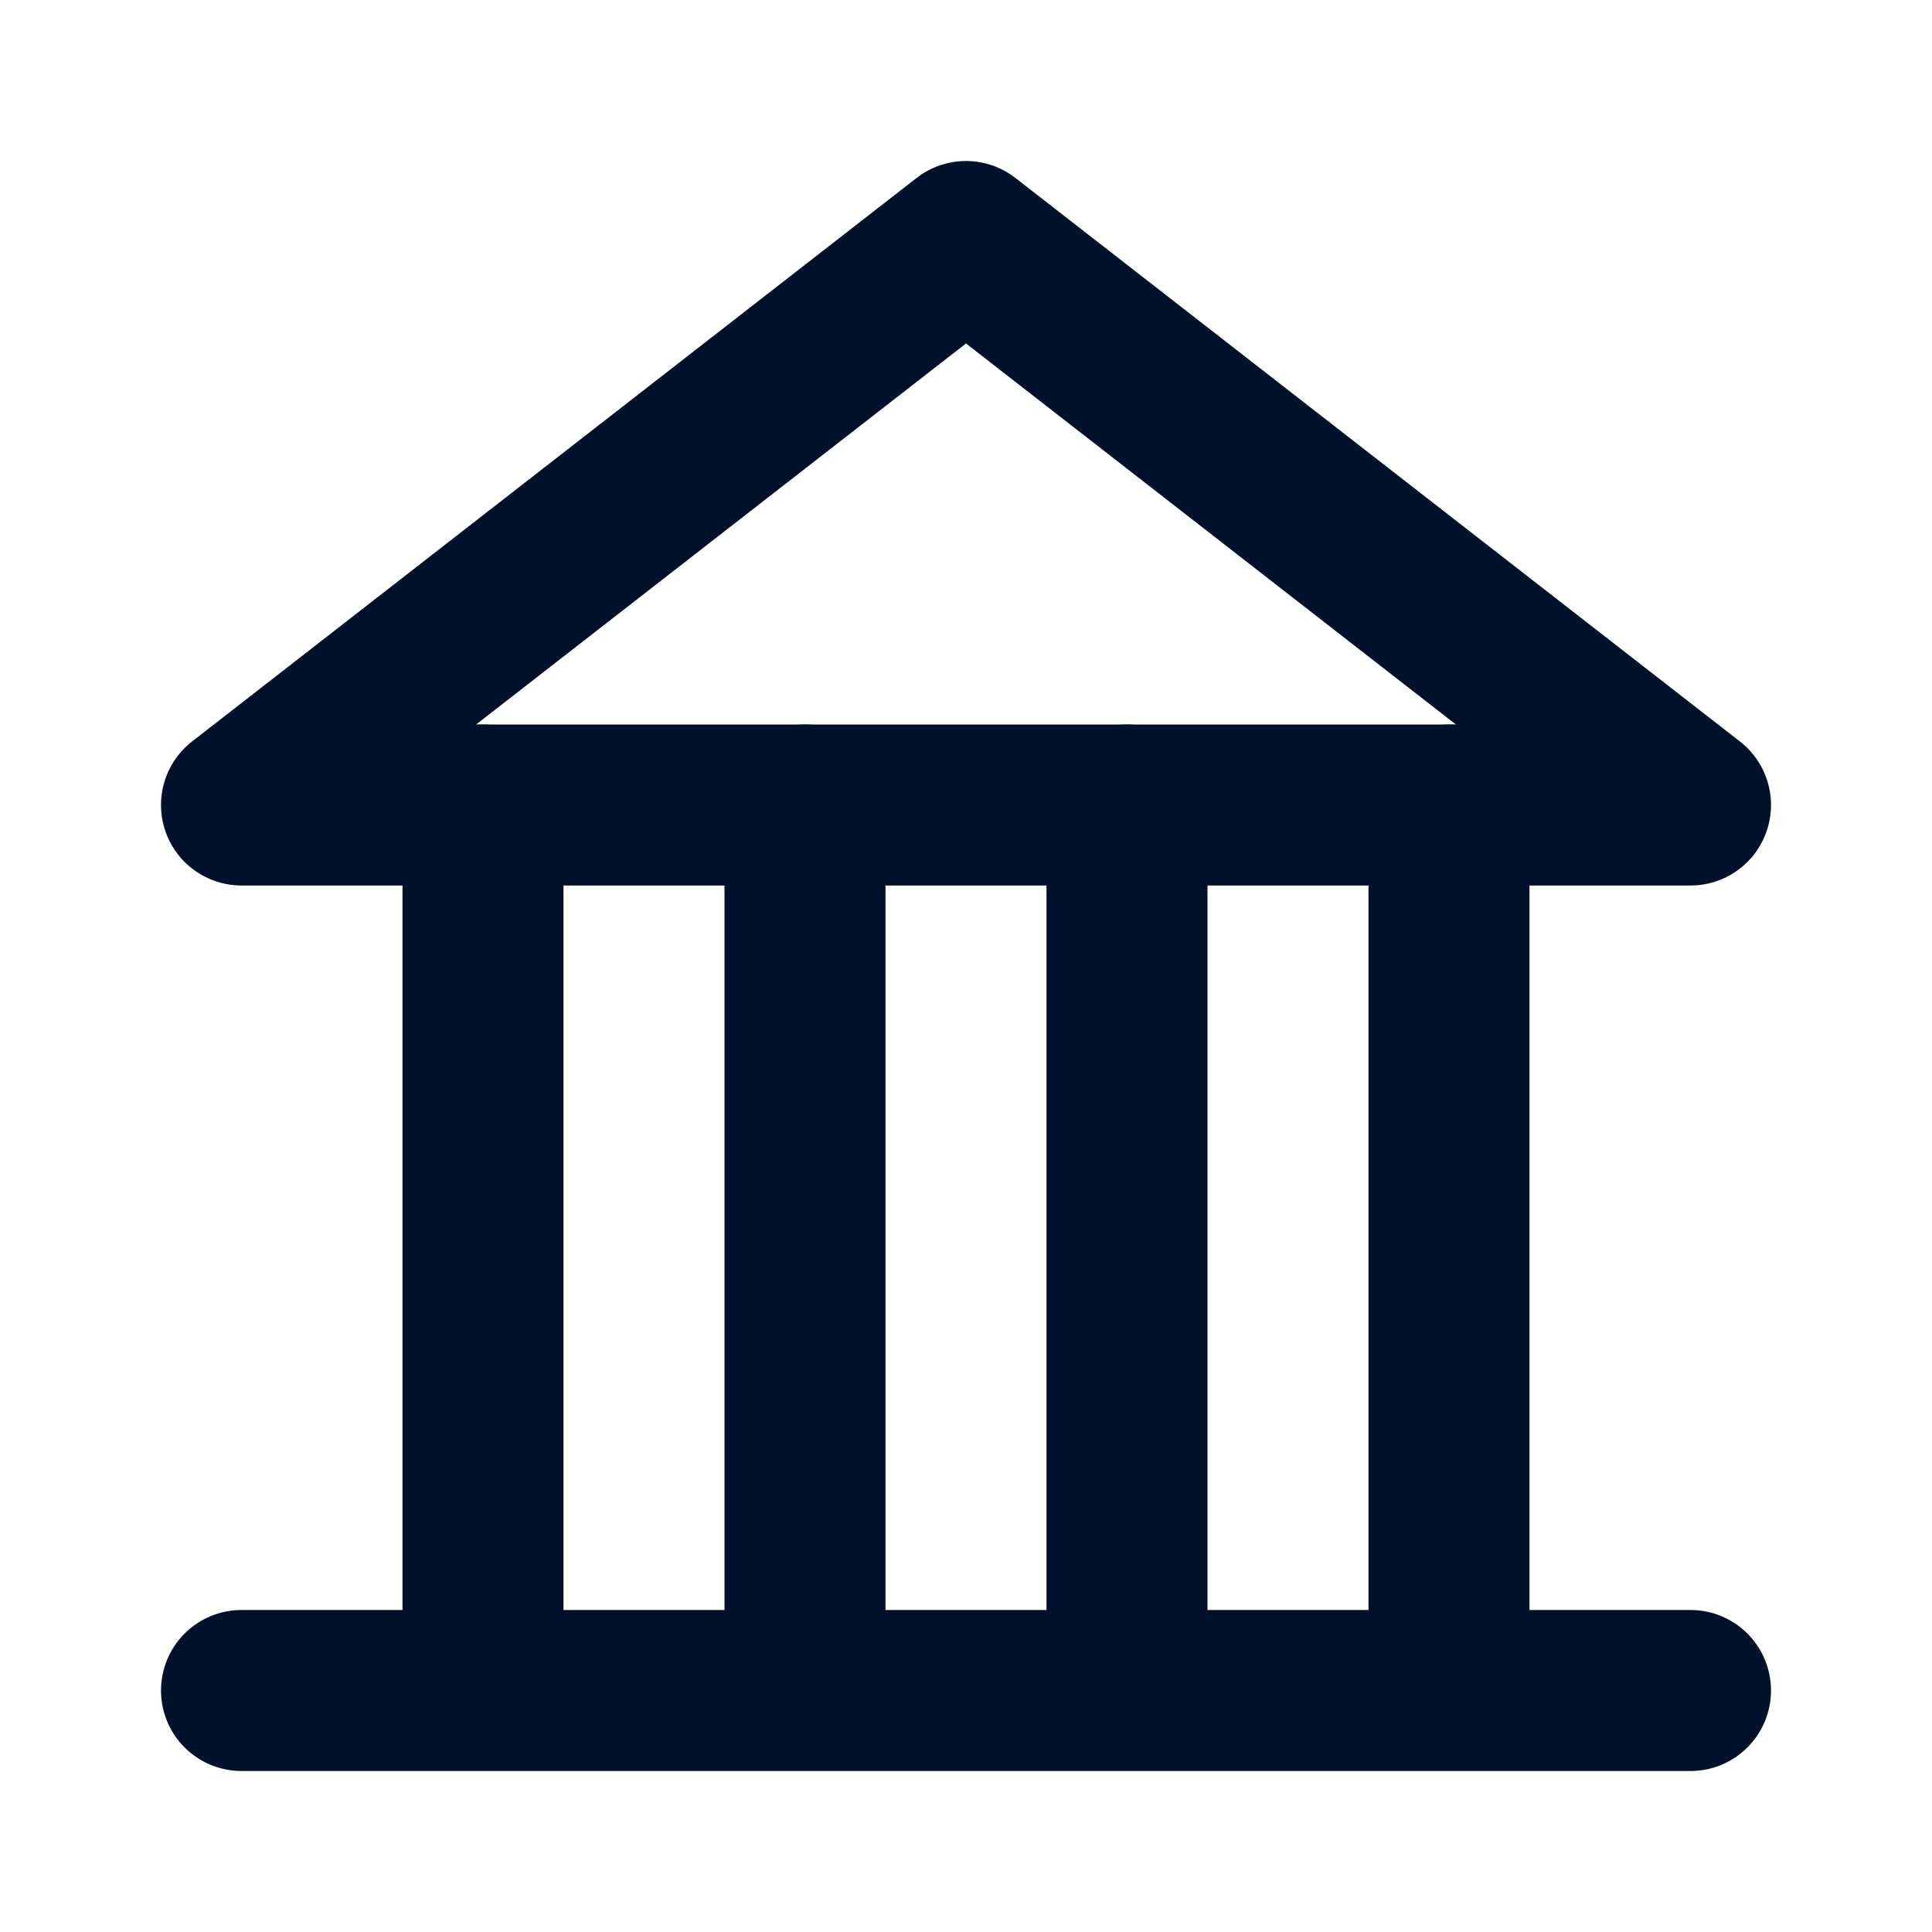
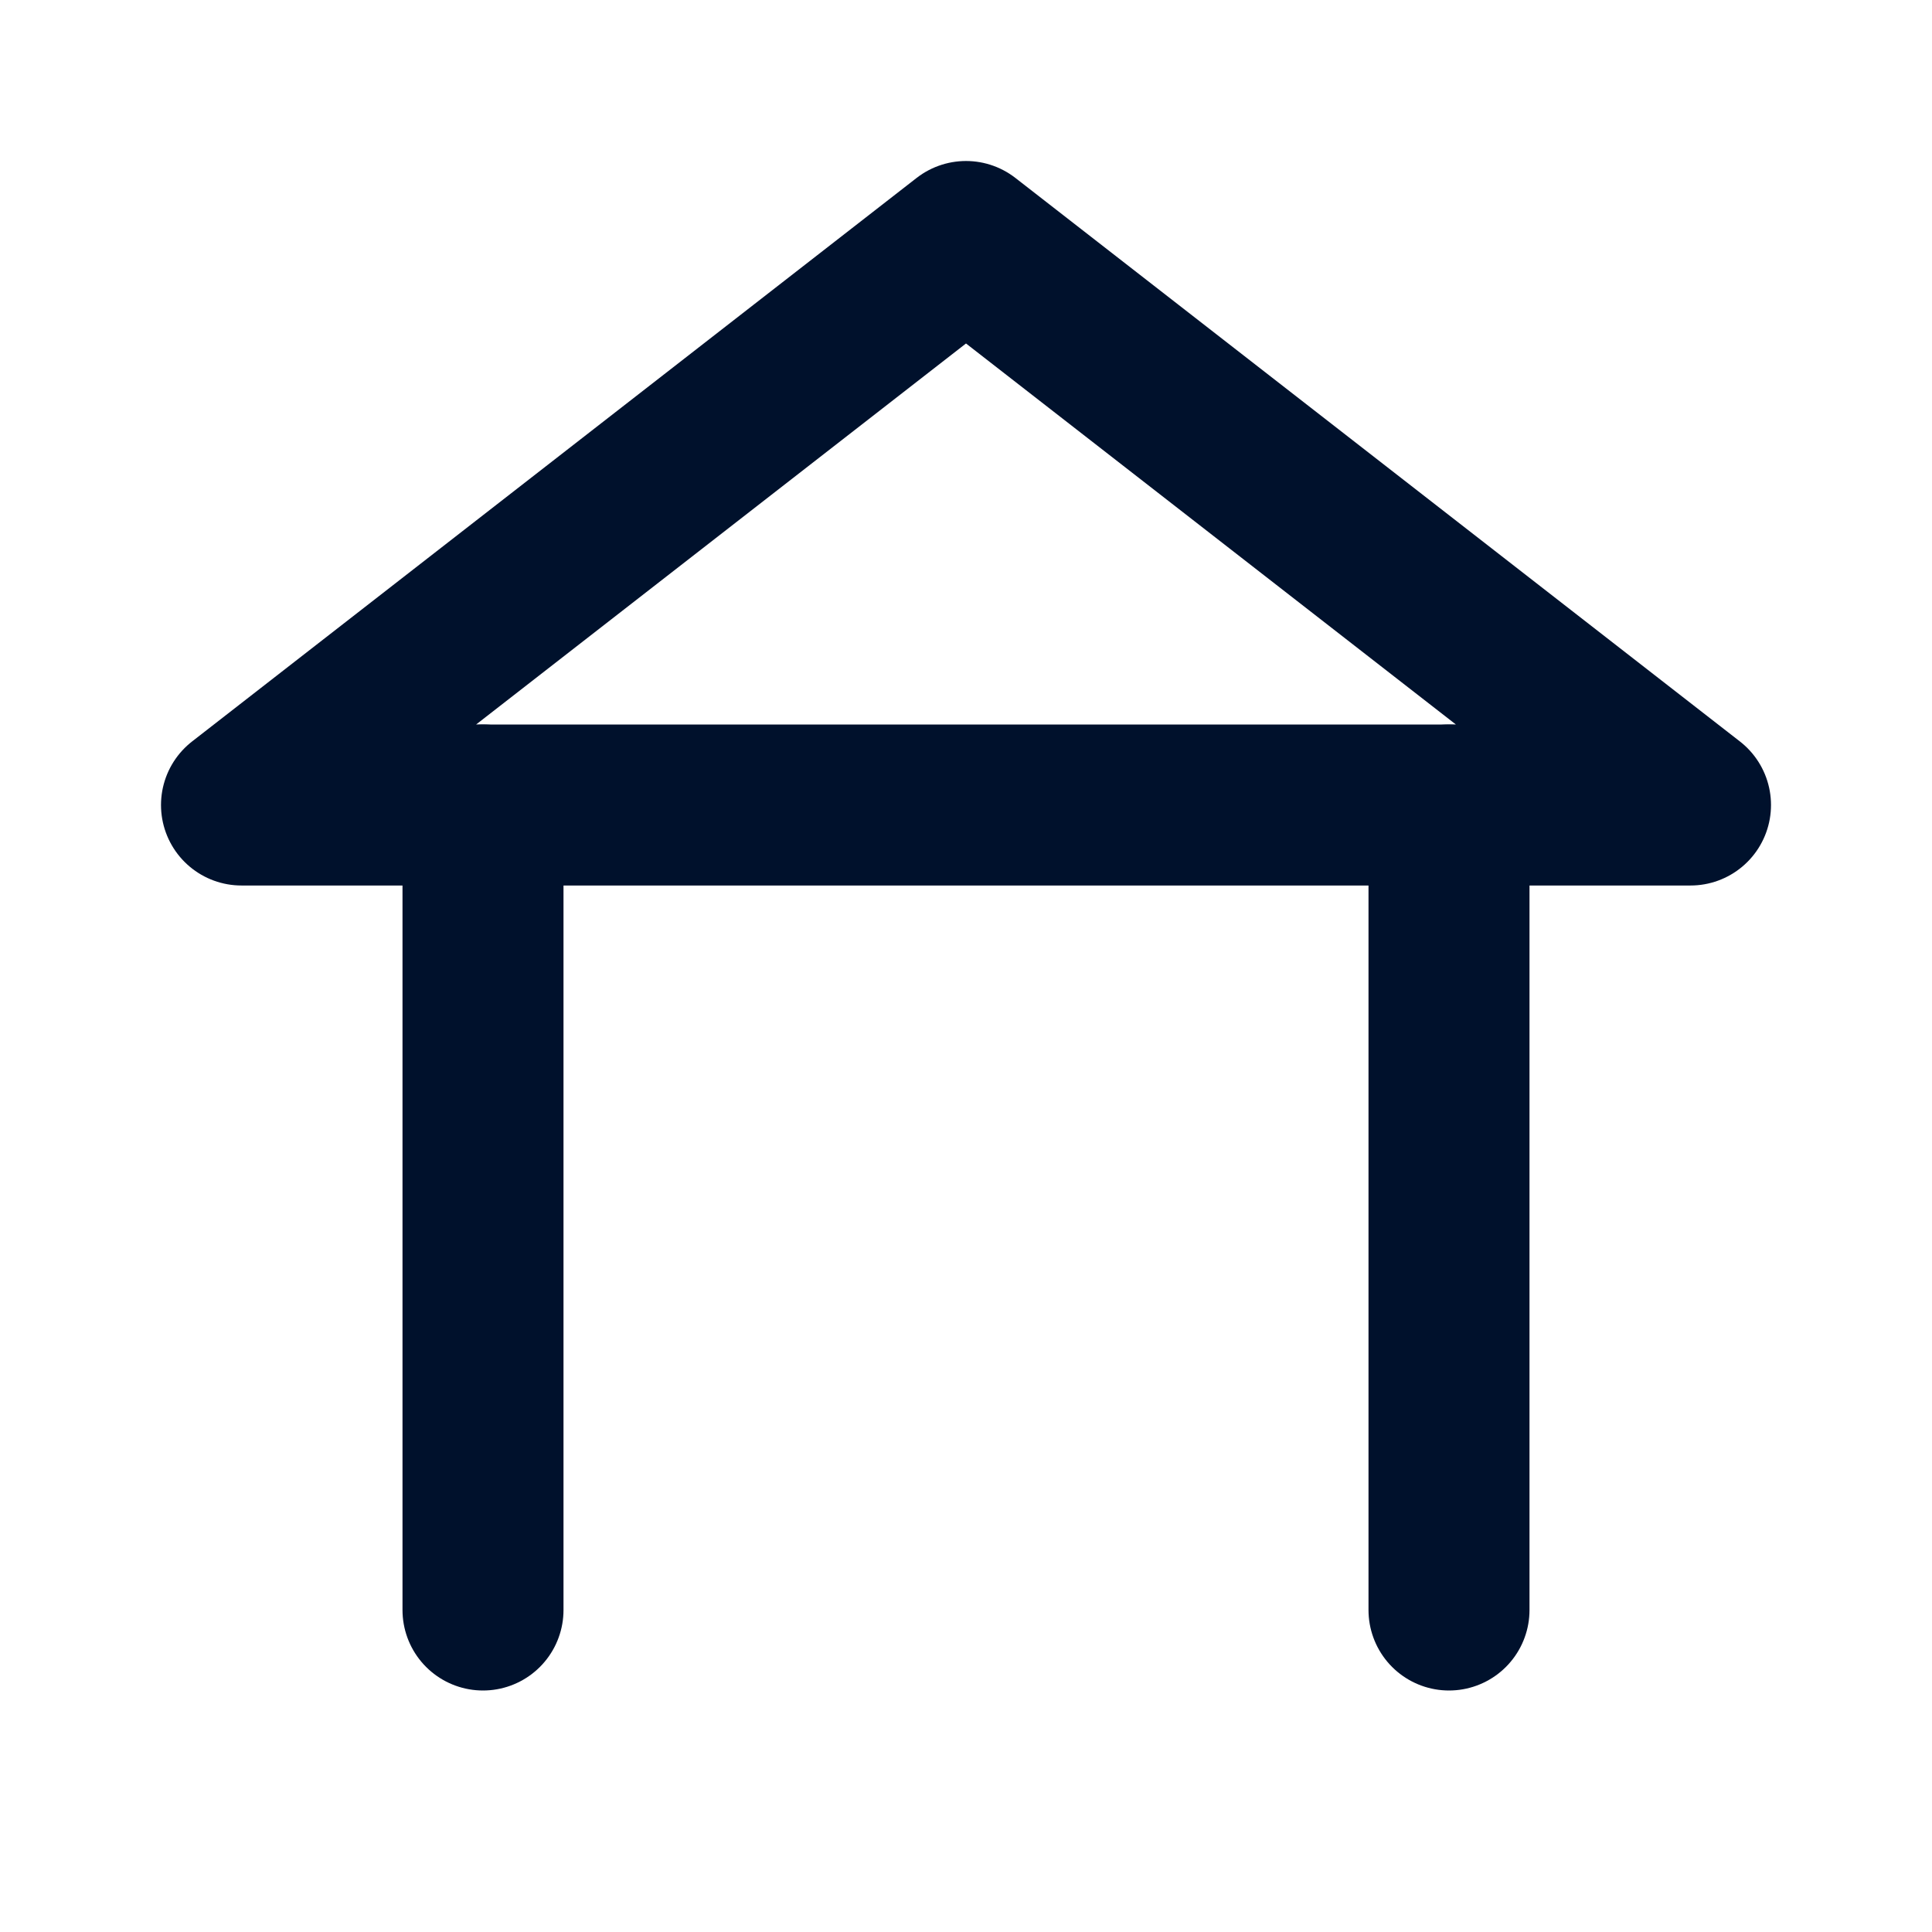
<svg xmlns="http://www.w3.org/2000/svg" width="24" height="24" viewBox="0 0 24 24" fill="none">
  <g clip-path="url(#clip0_900_16107)">
    <path d="M18 10V20" stroke="#00112C" stroke-width="2" stroke-miterlimit="10" stroke-linecap="round" />
-     <path d="M14 10V20" stroke="#00112C" stroke-width="2" stroke-miterlimit="10" stroke-linecap="round" />
-     <path d="M10 10V20" stroke="#00112C" stroke-width="2" stroke-miterlimit="10" stroke-linecap="round" />
    <path d="M6 10V20" stroke="#00112C" stroke-width="2" stroke-miterlimit="10" stroke-linecap="round" />
    <path d="M21 10H3L12 3L21 10Z" stroke="#00112C" stroke-width="2" stroke-linecap="round" stroke-linejoin="round" />
-     <path d="M3 21H21" stroke="#00112C" stroke-width="2" stroke-linecap="round" stroke-linejoin="round" />
  </g>
  <defs>
    <clipPath id="clip0_900_16107">
      <rect width="20" height="20" fill="white" transform="translate(2 2)" />
    </clipPath>
  </defs>
</svg>